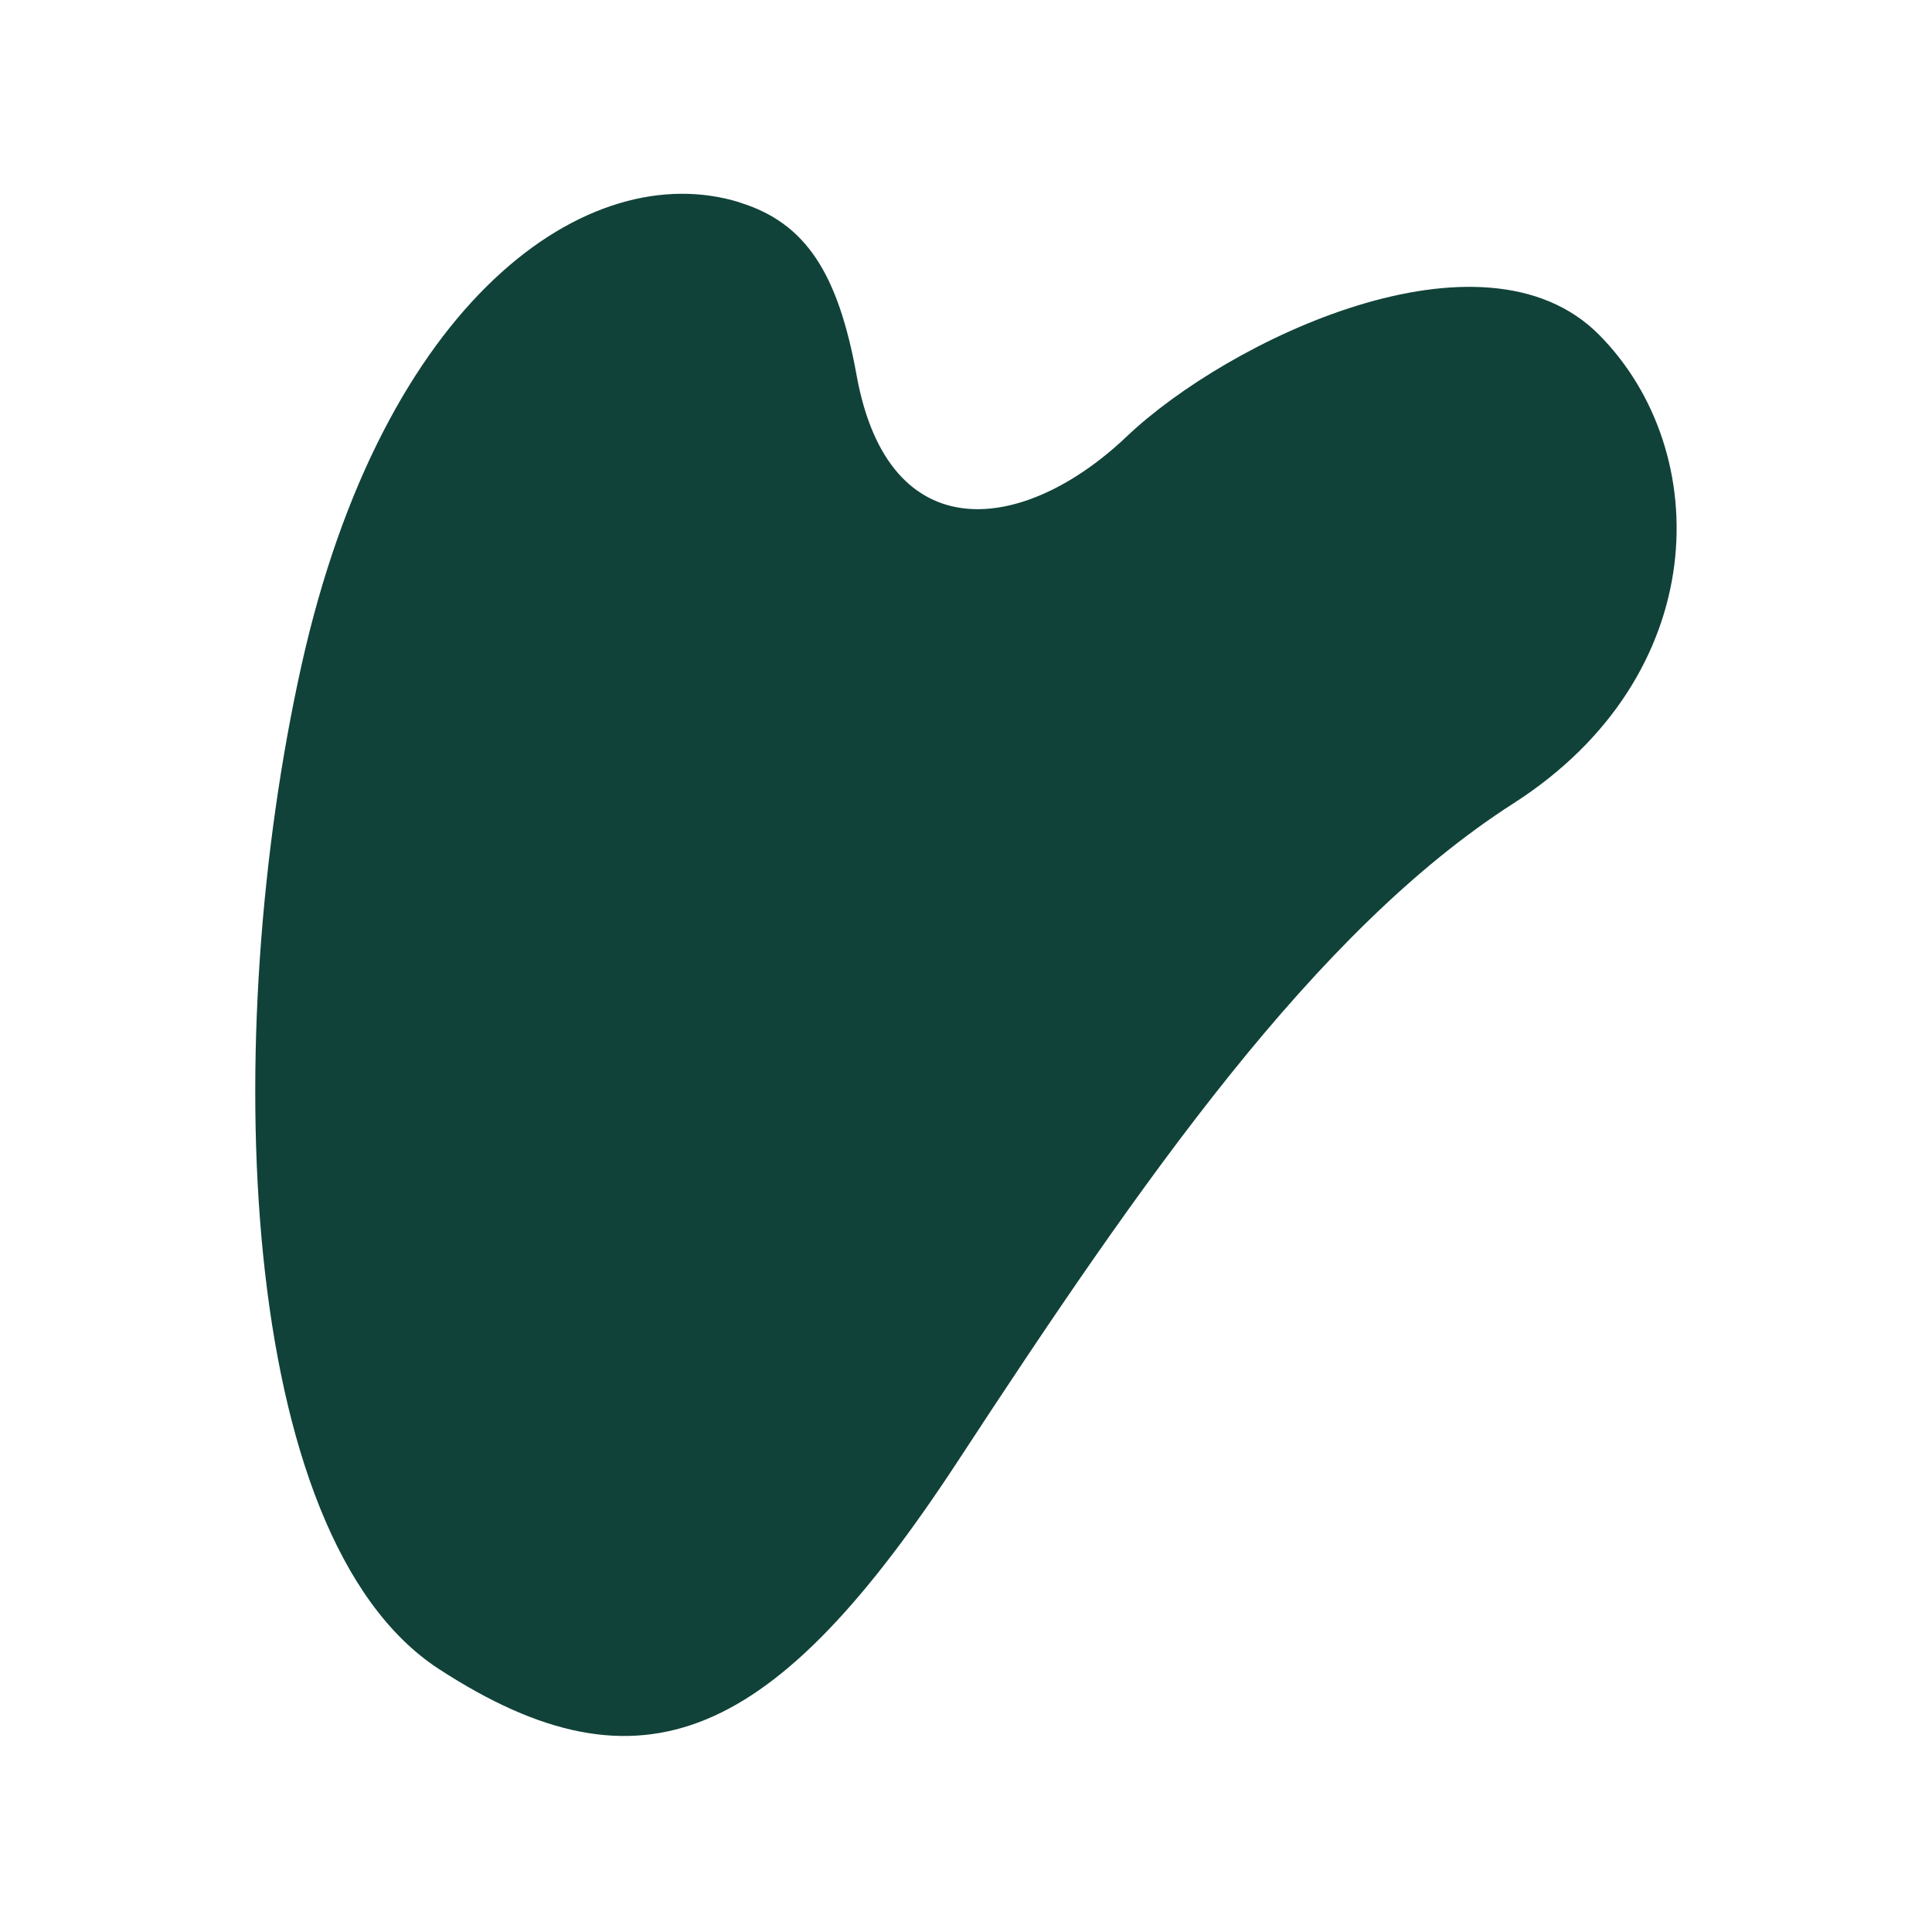
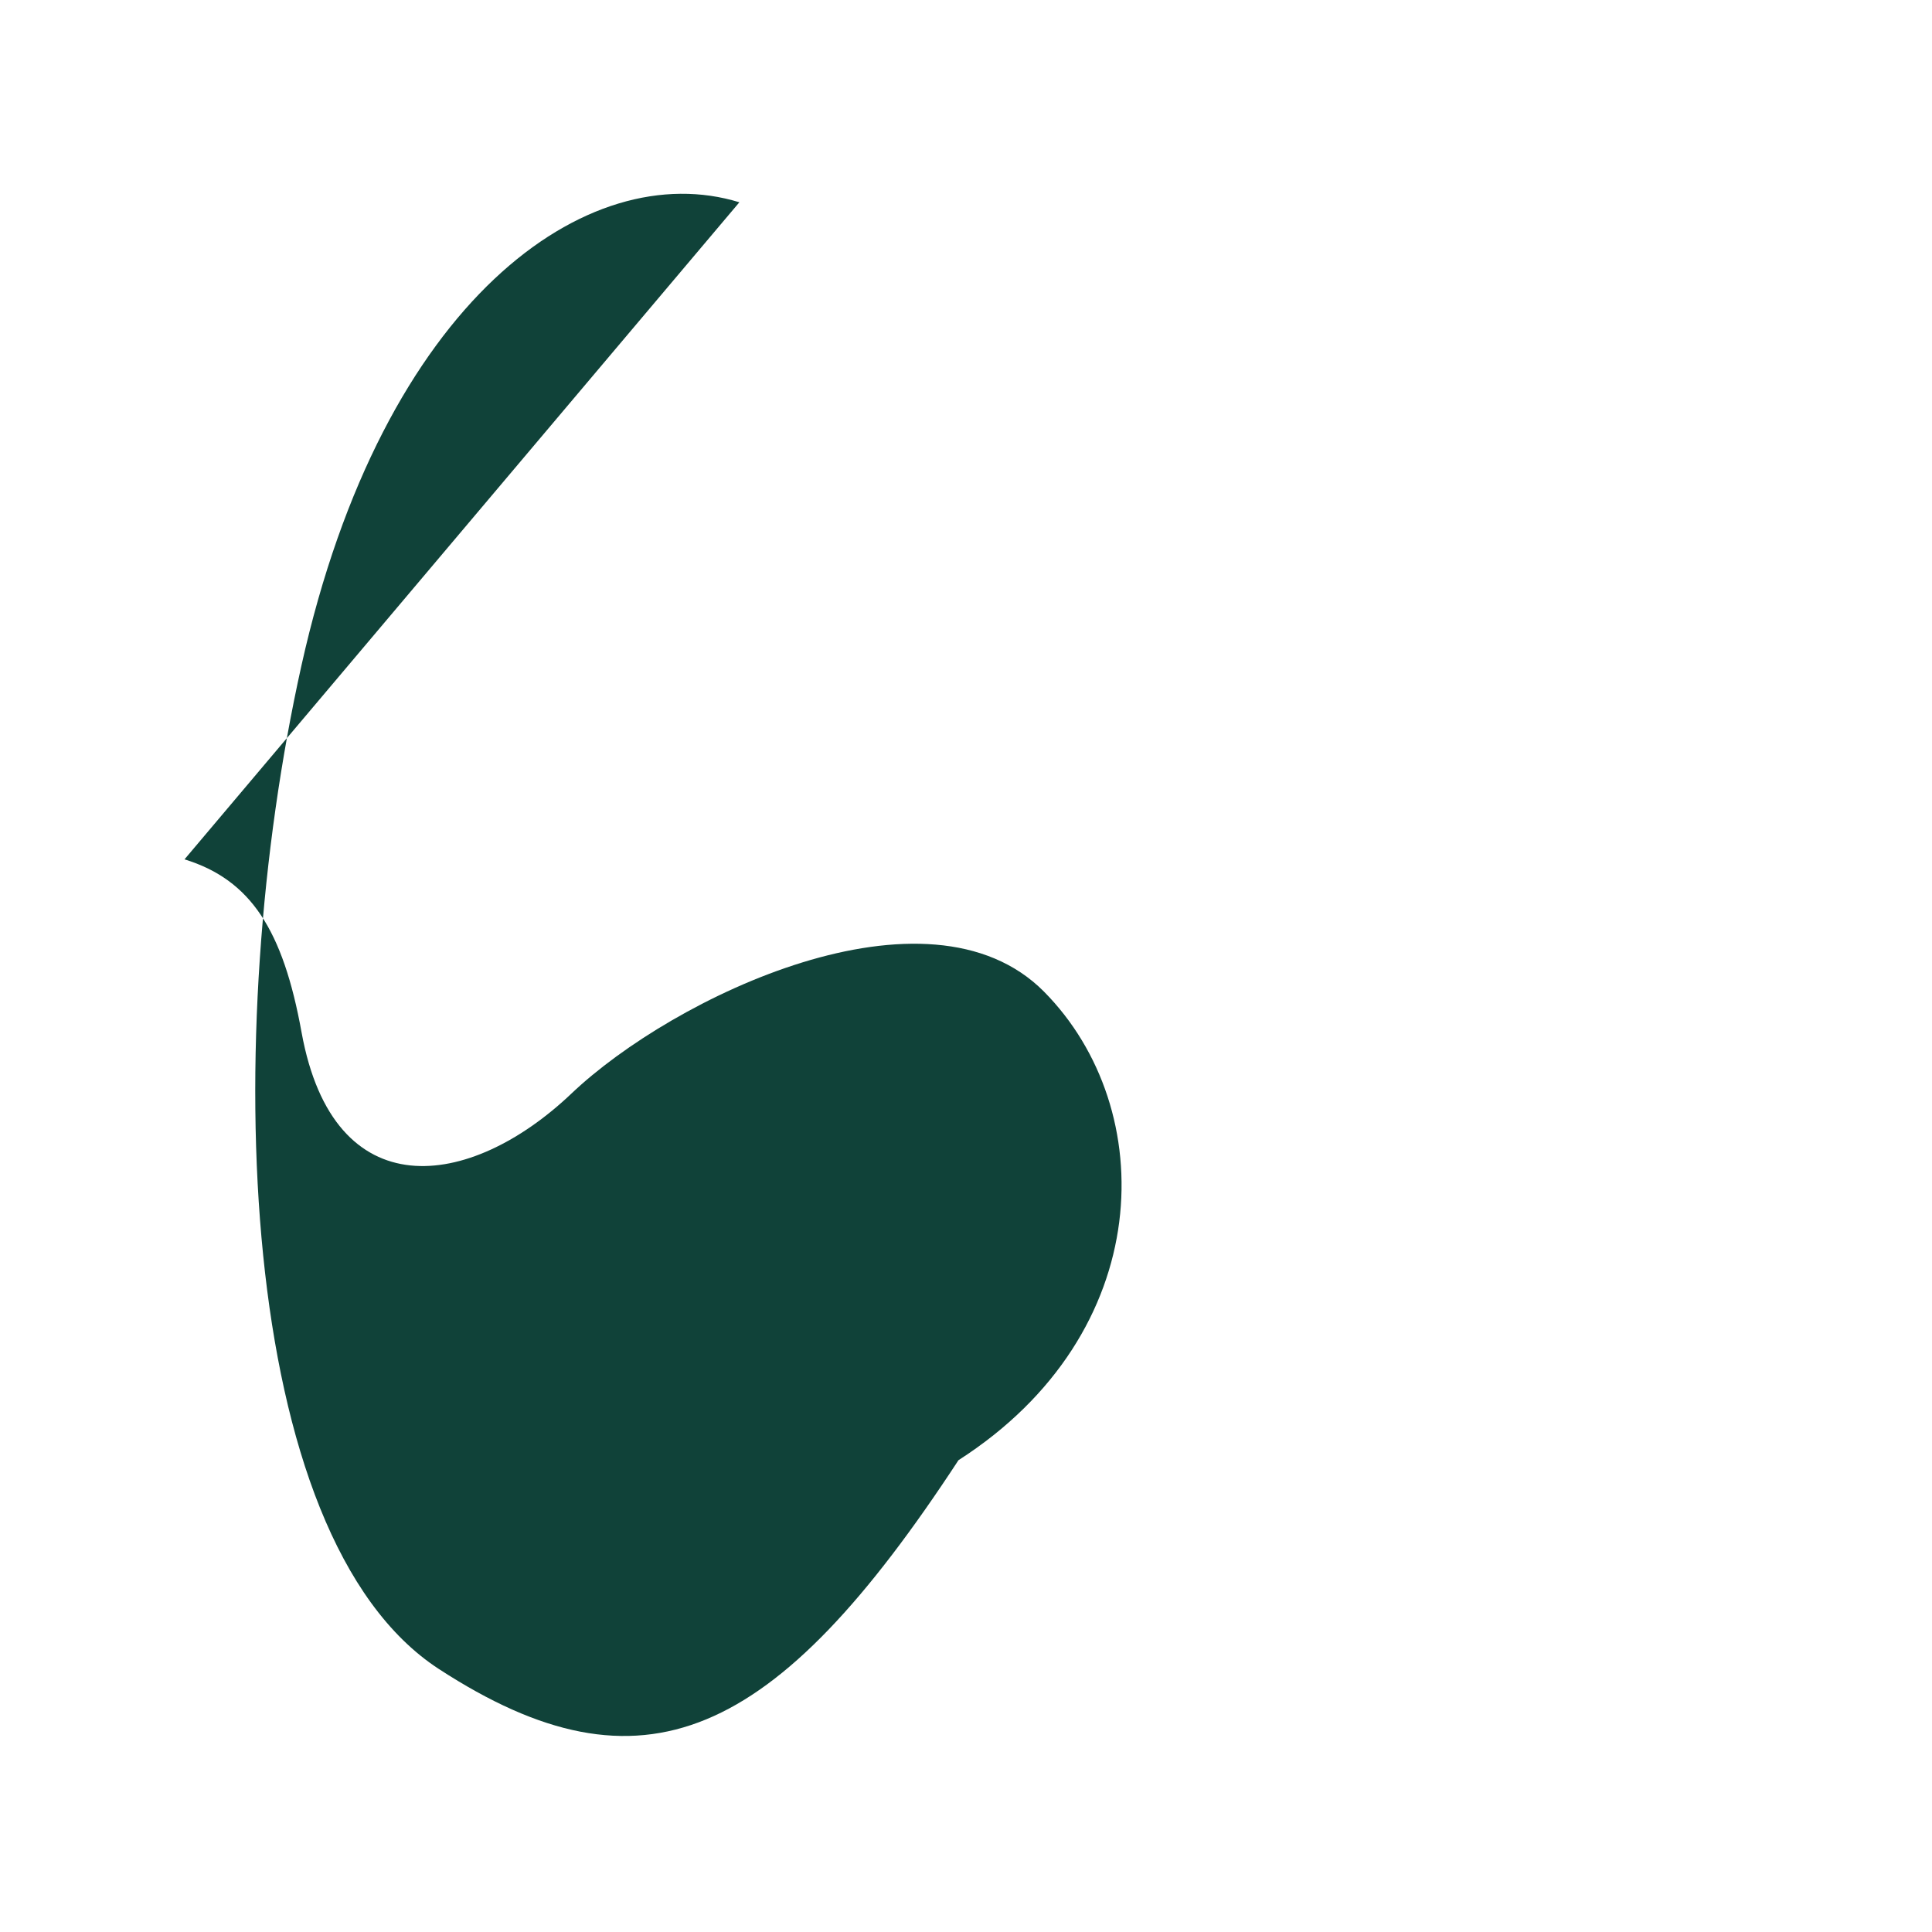
<svg xmlns="http://www.w3.org/2000/svg" id="Layer_1" viewBox="0 0 100 100">
  <defs>
    <style>
      .cls-1 {
        fill: #104239;
      }
    </style>
  </defs>
-   <path class="cls-1" d="M38.27,10.47c-7.83-2.41-18.45,5.01-22.67,23.99-4.22,18.98-3.43,45.07,7.12,51.93,10.54,6.85,17.4,3.69,26.89-10.81s18.45-27.41,28.73-34c10.28-6.59,10.43-18.19,4.43-24.25-6.01-6.06-19.19.26-24.46,5.27-5.27,5.01-12.31,5.97-13.97-3.16-.96-5.31-2.64-7.91-6.06-8.96Z" />
+   <path class="cls-1" d="M38.27,10.47c-7.83-2.41-18.45,5.01-22.67,23.99-4.22,18.98-3.43,45.07,7.12,51.93,10.54,6.85,17.4,3.69,26.89-10.81c10.28-6.59,10.43-18.19,4.43-24.25-6.01-6.06-19.19.26-24.46,5.27-5.27,5.01-12.31,5.97-13.97-3.16-.96-5.31-2.64-7.91-6.06-8.96Z" />
</svg>